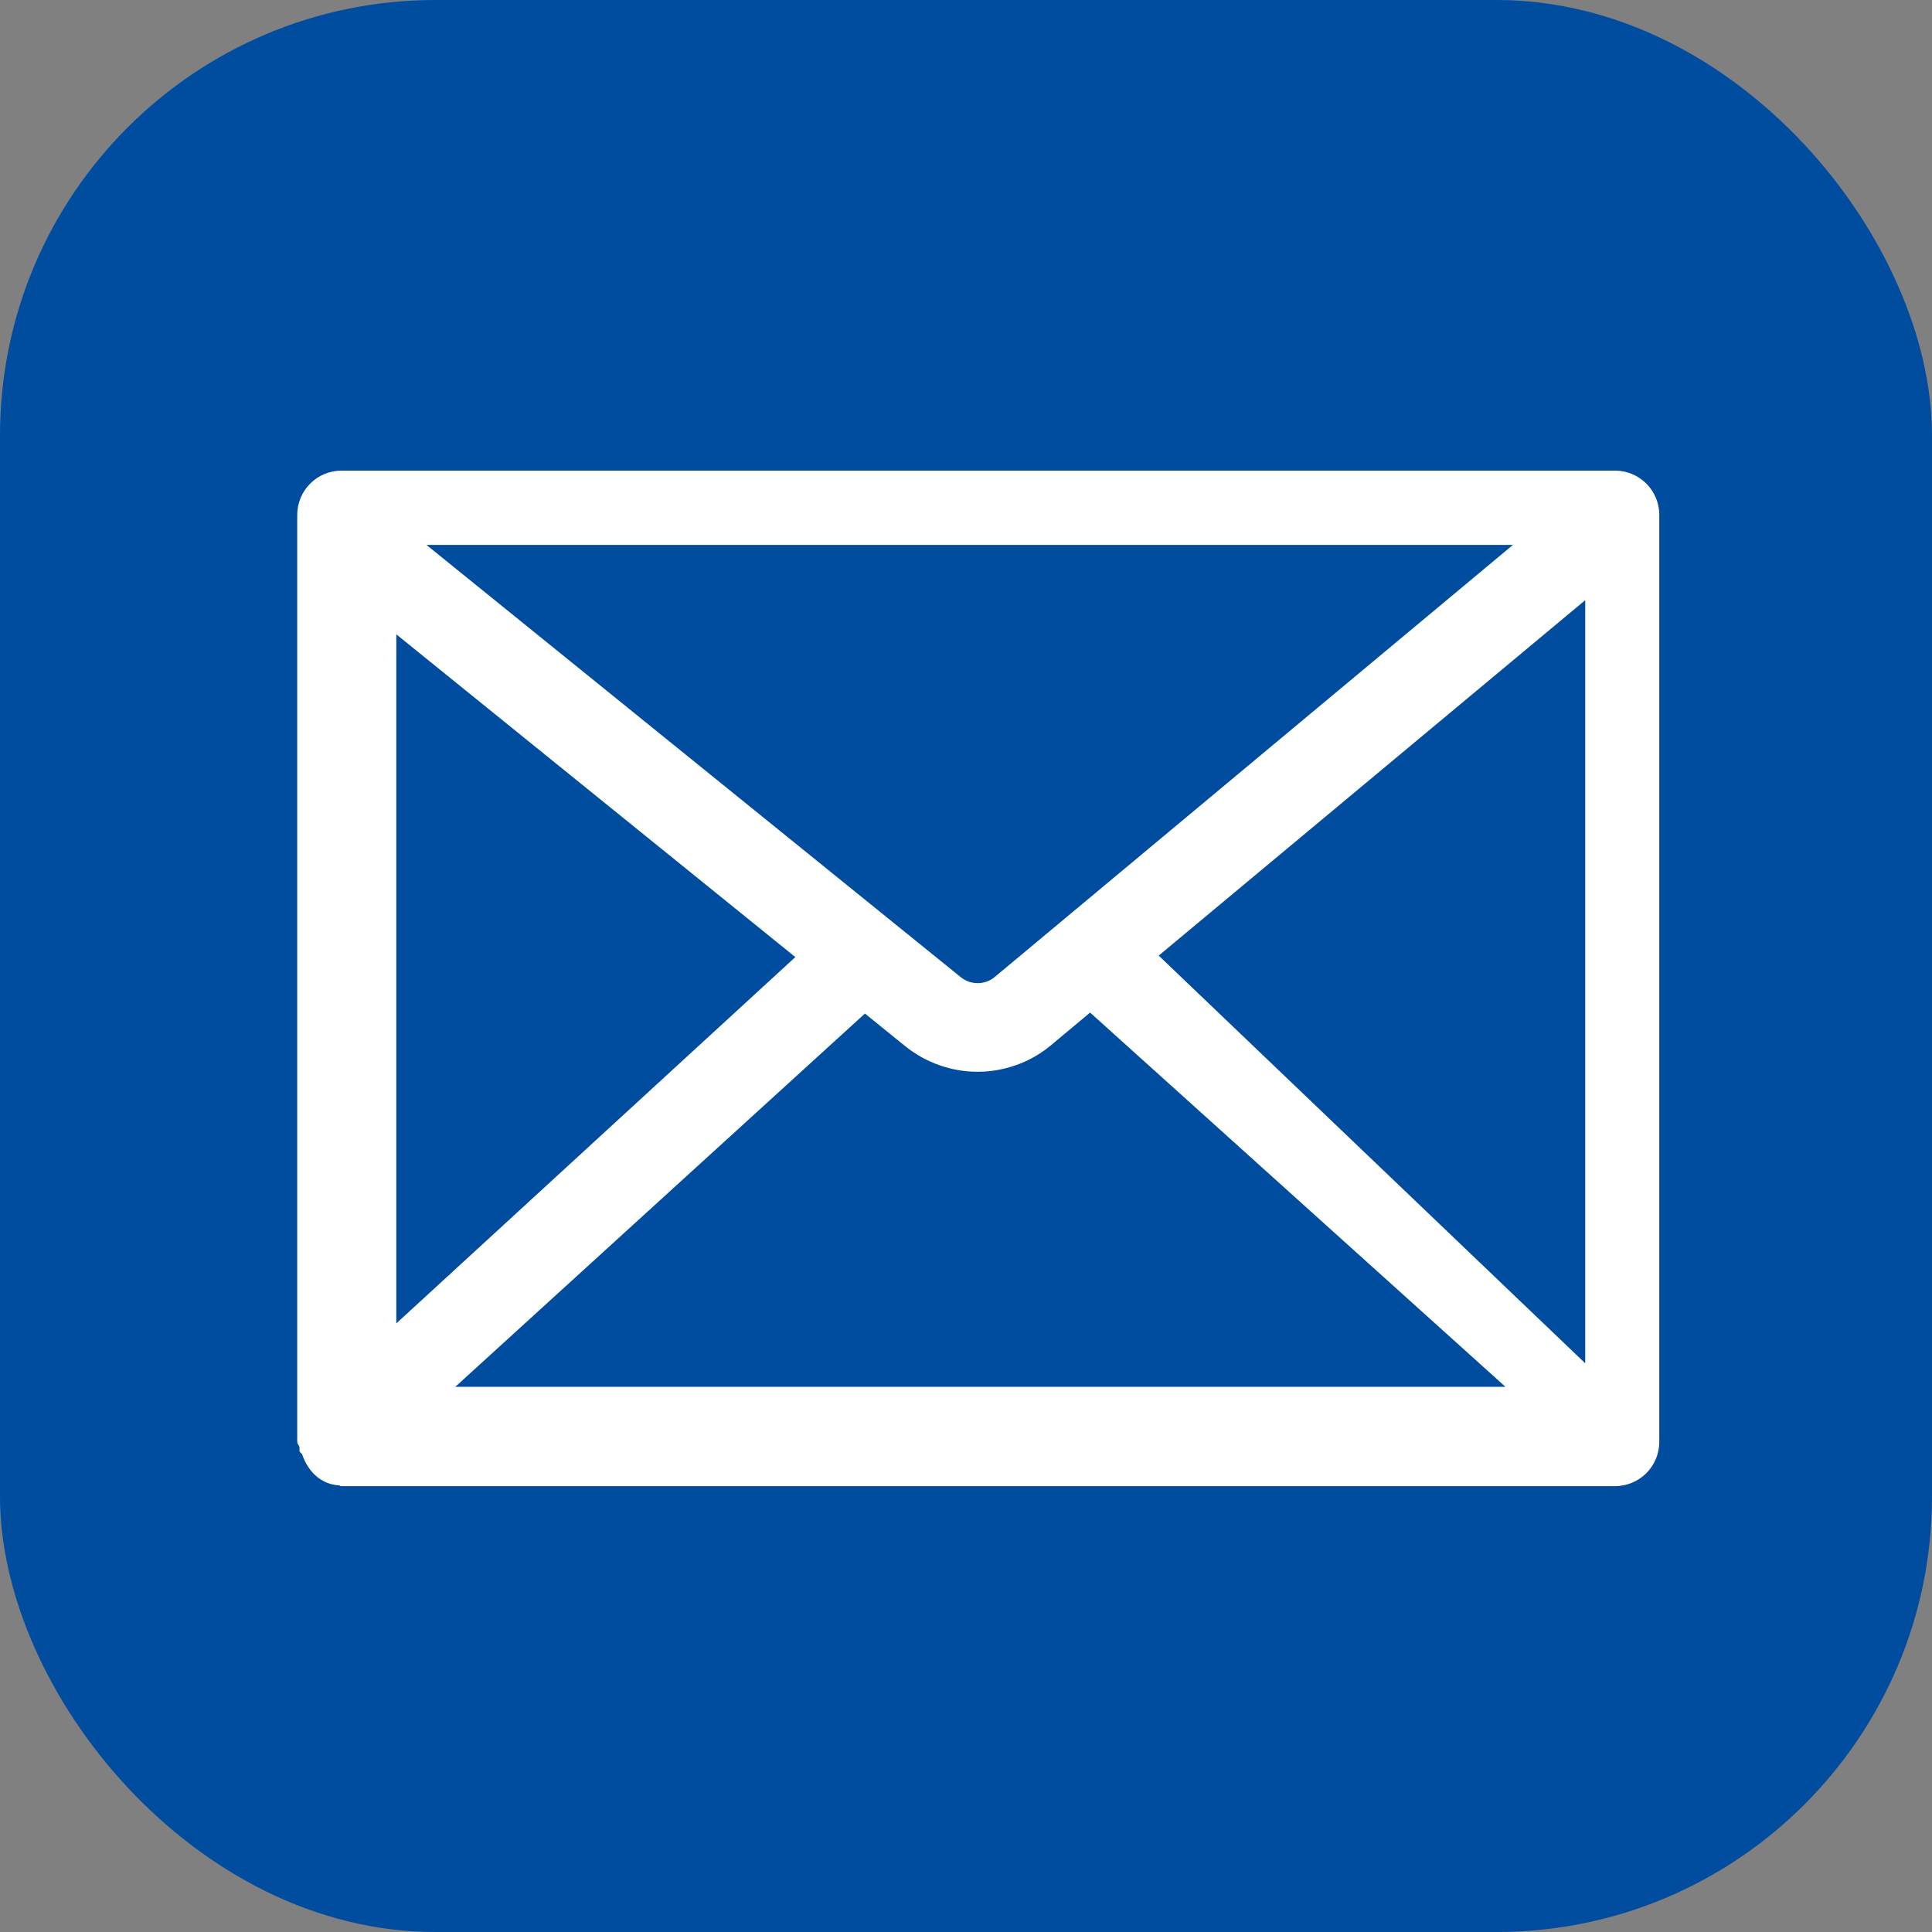
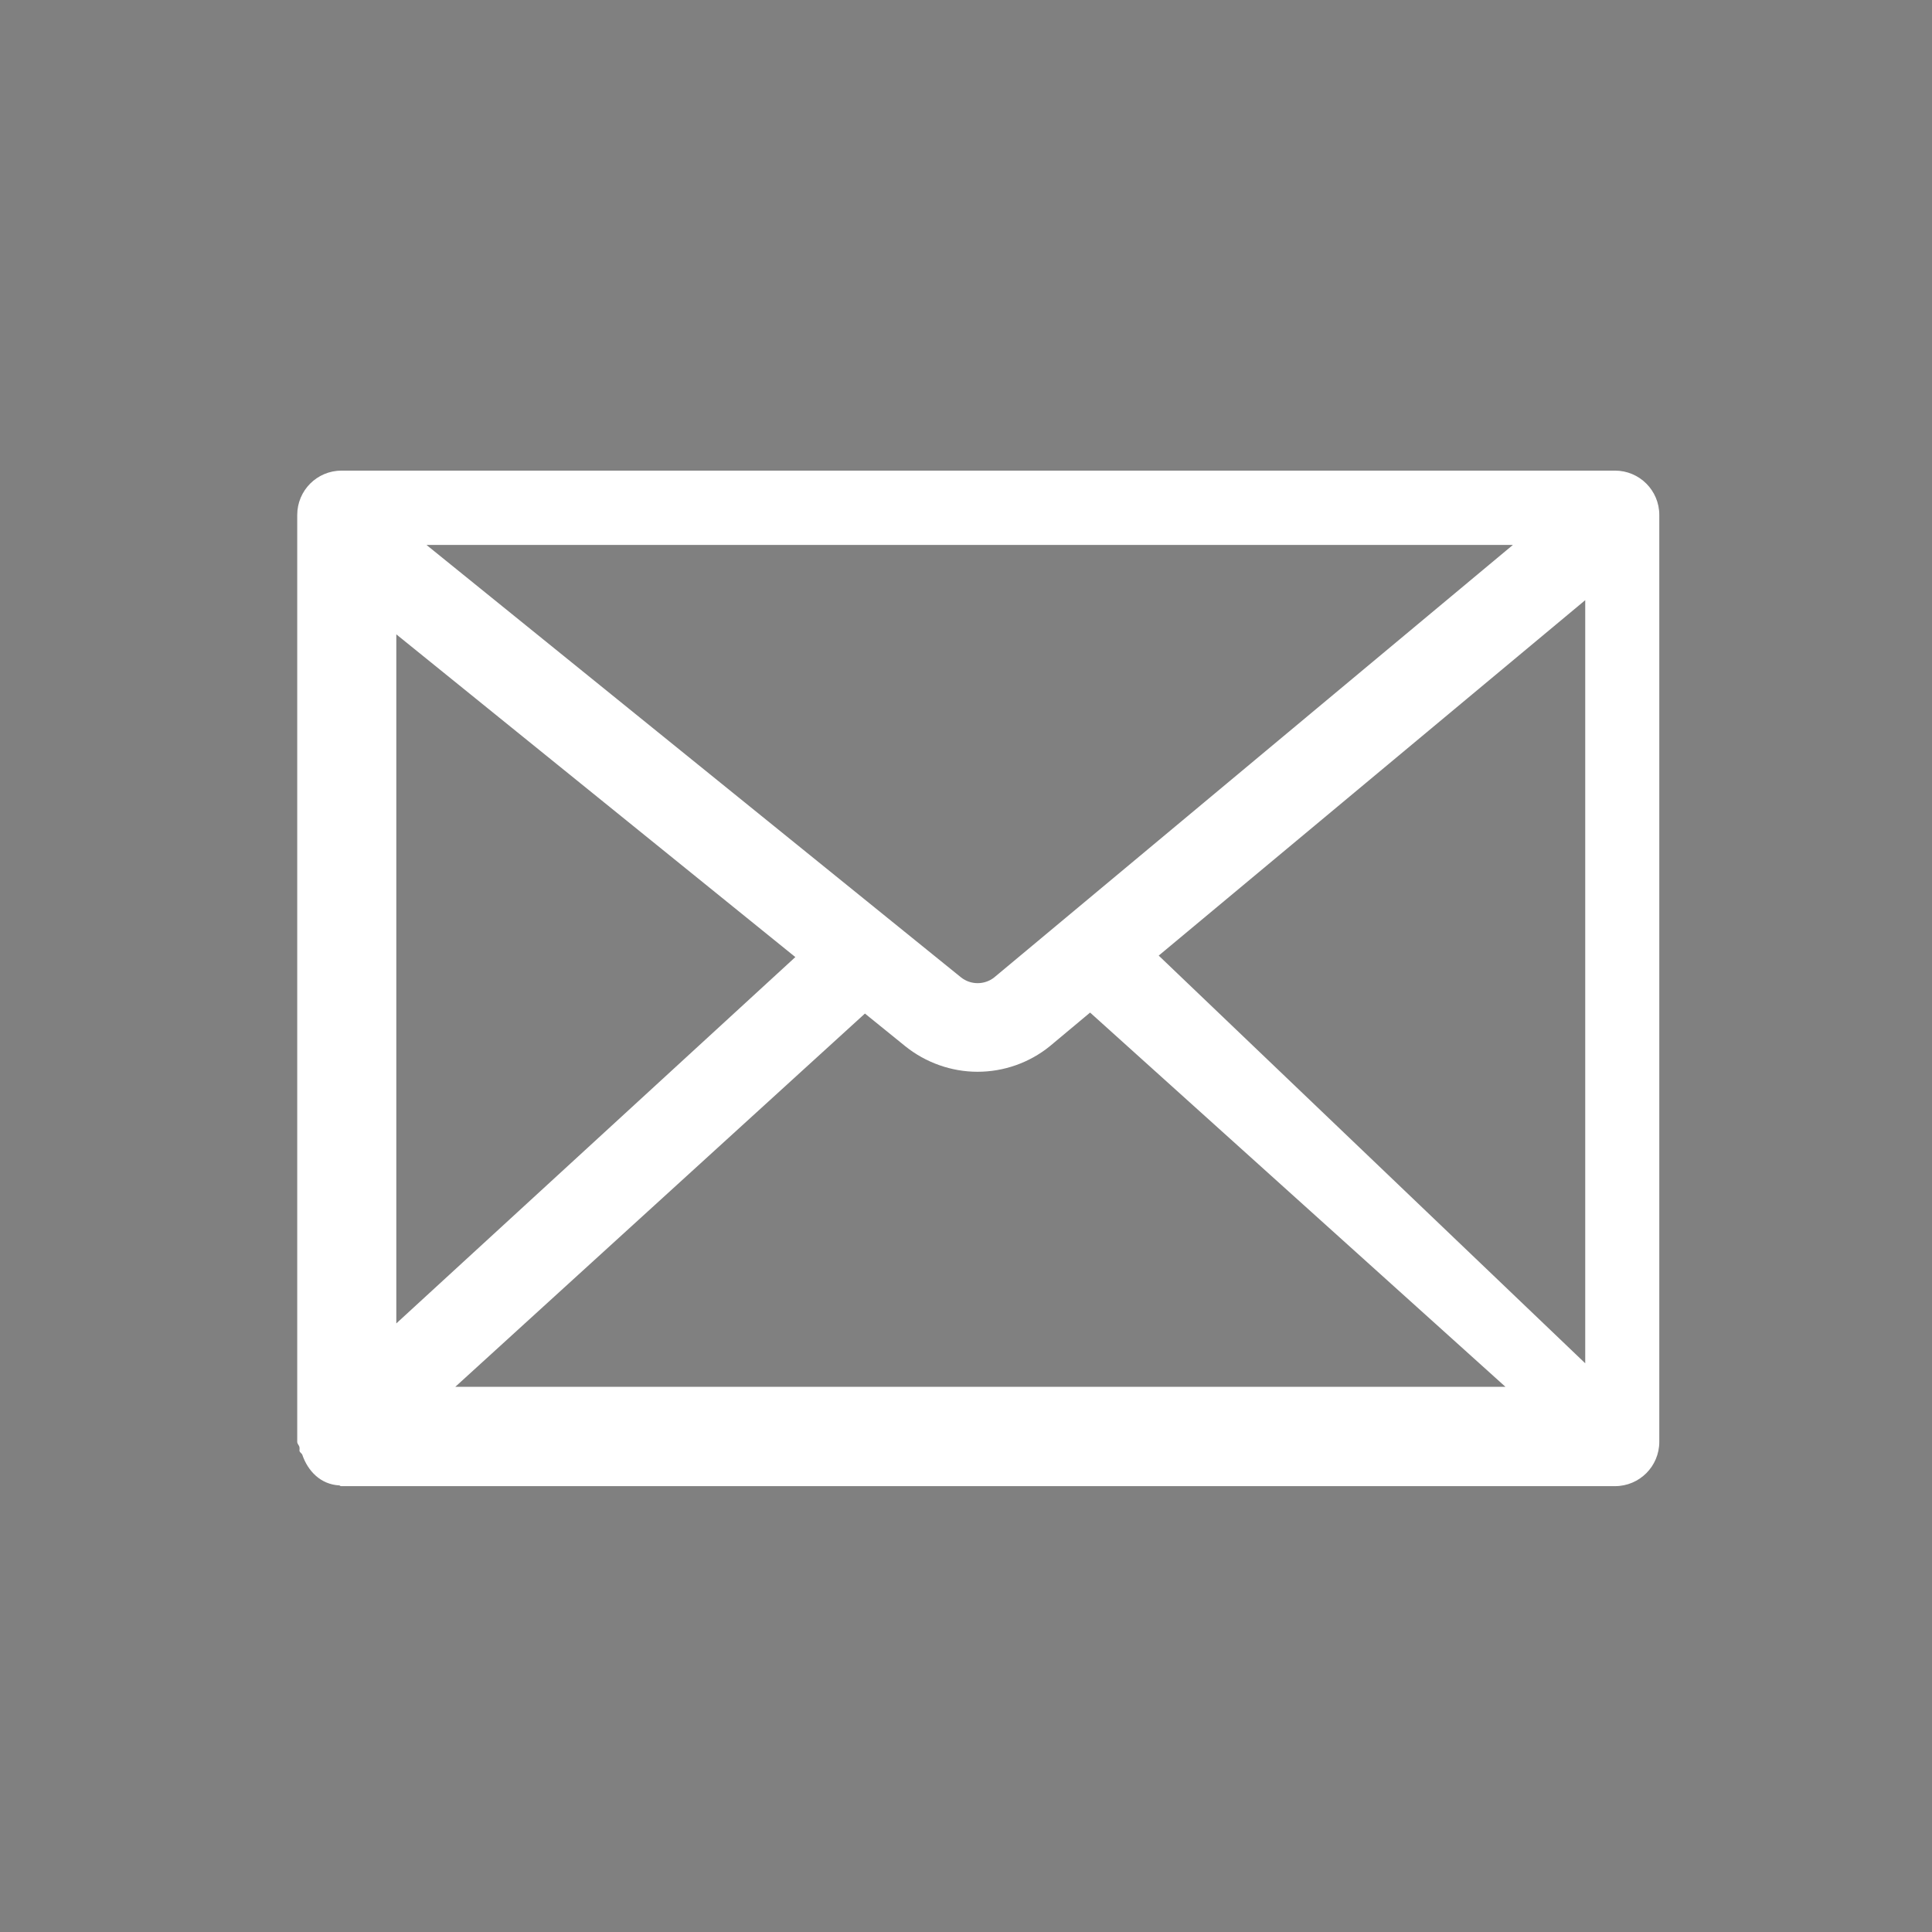
<svg xmlns="http://www.w3.org/2000/svg" id="_レイヤー_2" width="78" height="78" viewBox="0 0 7.8 7.8">
  <rect x="0" y="0" width="7.8" height="7.8" fill="#808080" stroke="none" />
  <g id="_追従バナー">
-     <rect width="7.8" height="7.8" rx="1.758" ry="1.758" fill="#004da0" />
    <path d="M6.521,1.9H1.379c-.099,0-.179.08-.179.179v3.742c0,.009.008.014.009.022.001.005,0,.01,0,.015.002.006.008.009.011.014.023.068.075.121.15.125.002,0,.004.003.006.003h5.144c.099,0,.179-.08.179-.179v-3.742c0-.099-.08-.179-.179-.179ZM1.6,2.561l1.611,1.303-1.611,1.479v-2.783ZM1.723,2.2h4.385l-2.094,1.746c-.039.031-.095.031-.134,0l-2.157-1.745ZM6.4,2.423v3.081l-1.722-1.646,1.722-1.435ZM1.837,5.6l1.655-1.508.163.132c.082.066.186.103.291.103h.001c.105,0,.208-.036.29-.102l.164-.137,1.677,1.511H1.837Z" fill="#fff" />
  </g>
</svg>